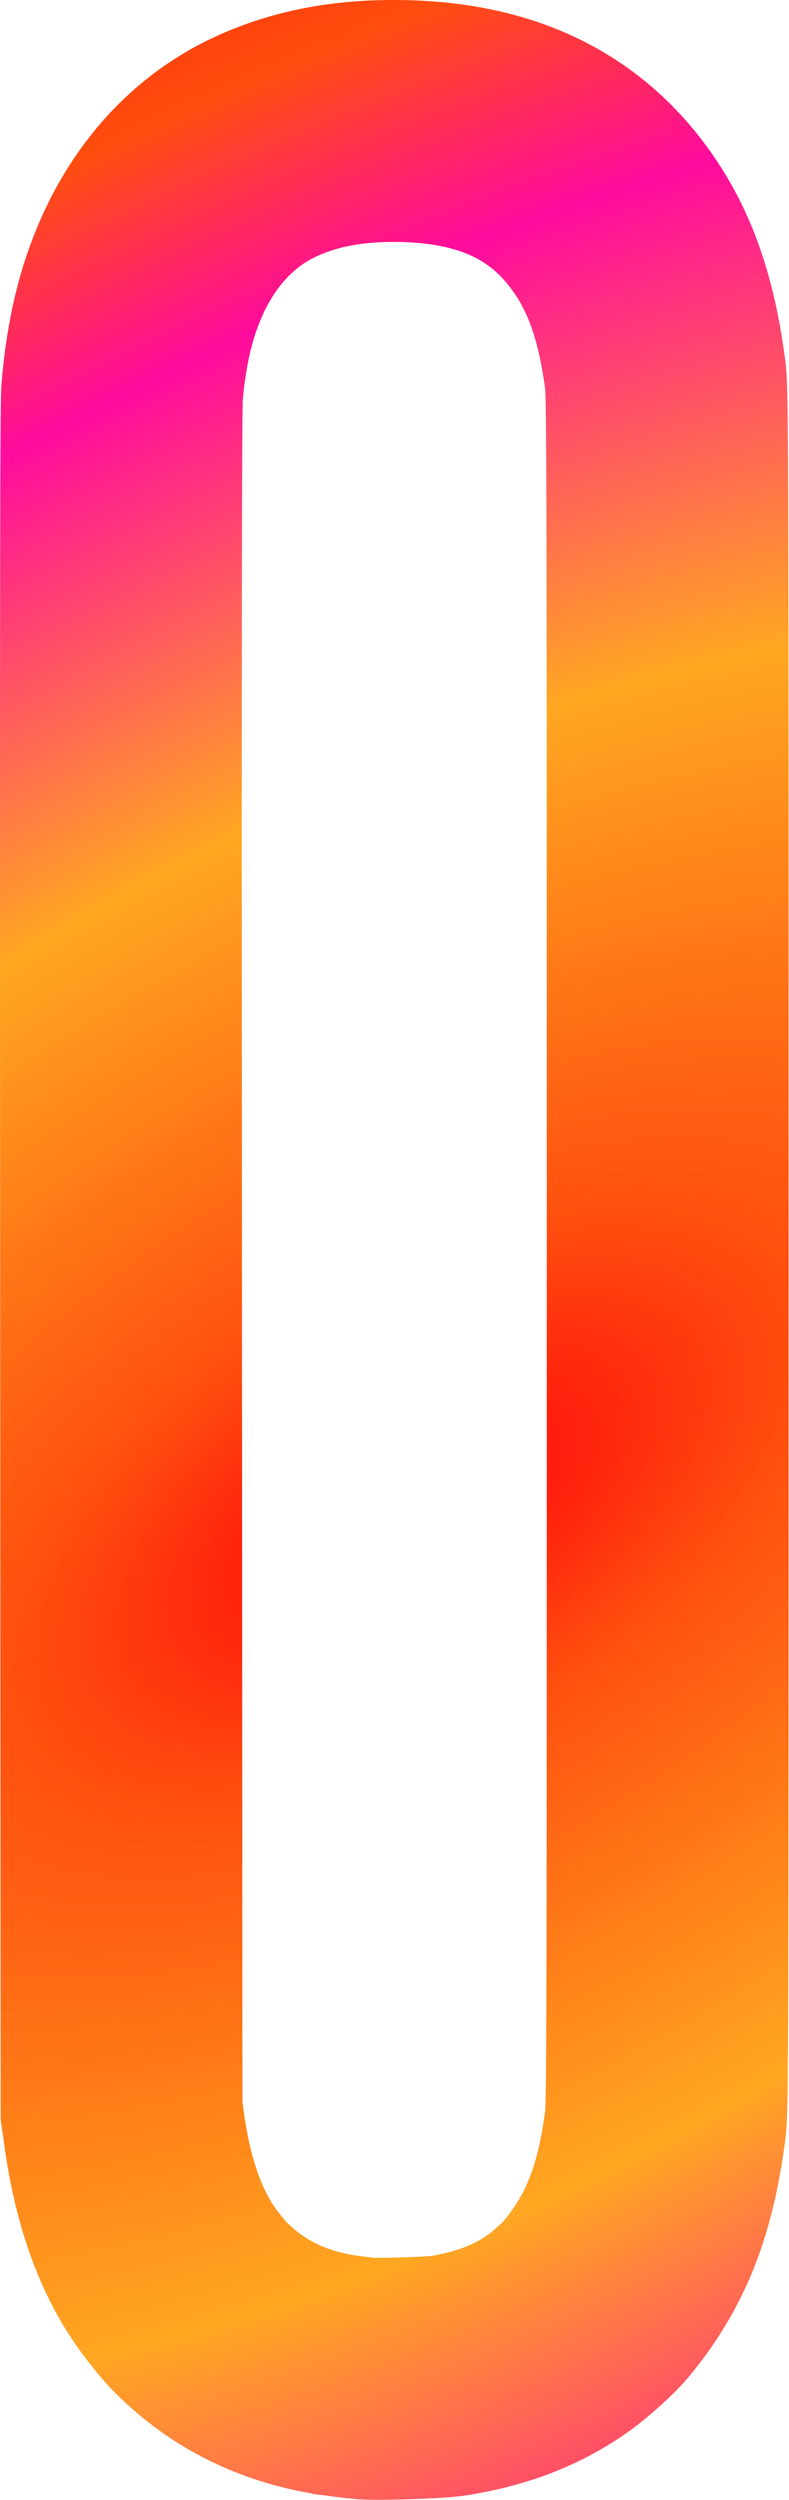
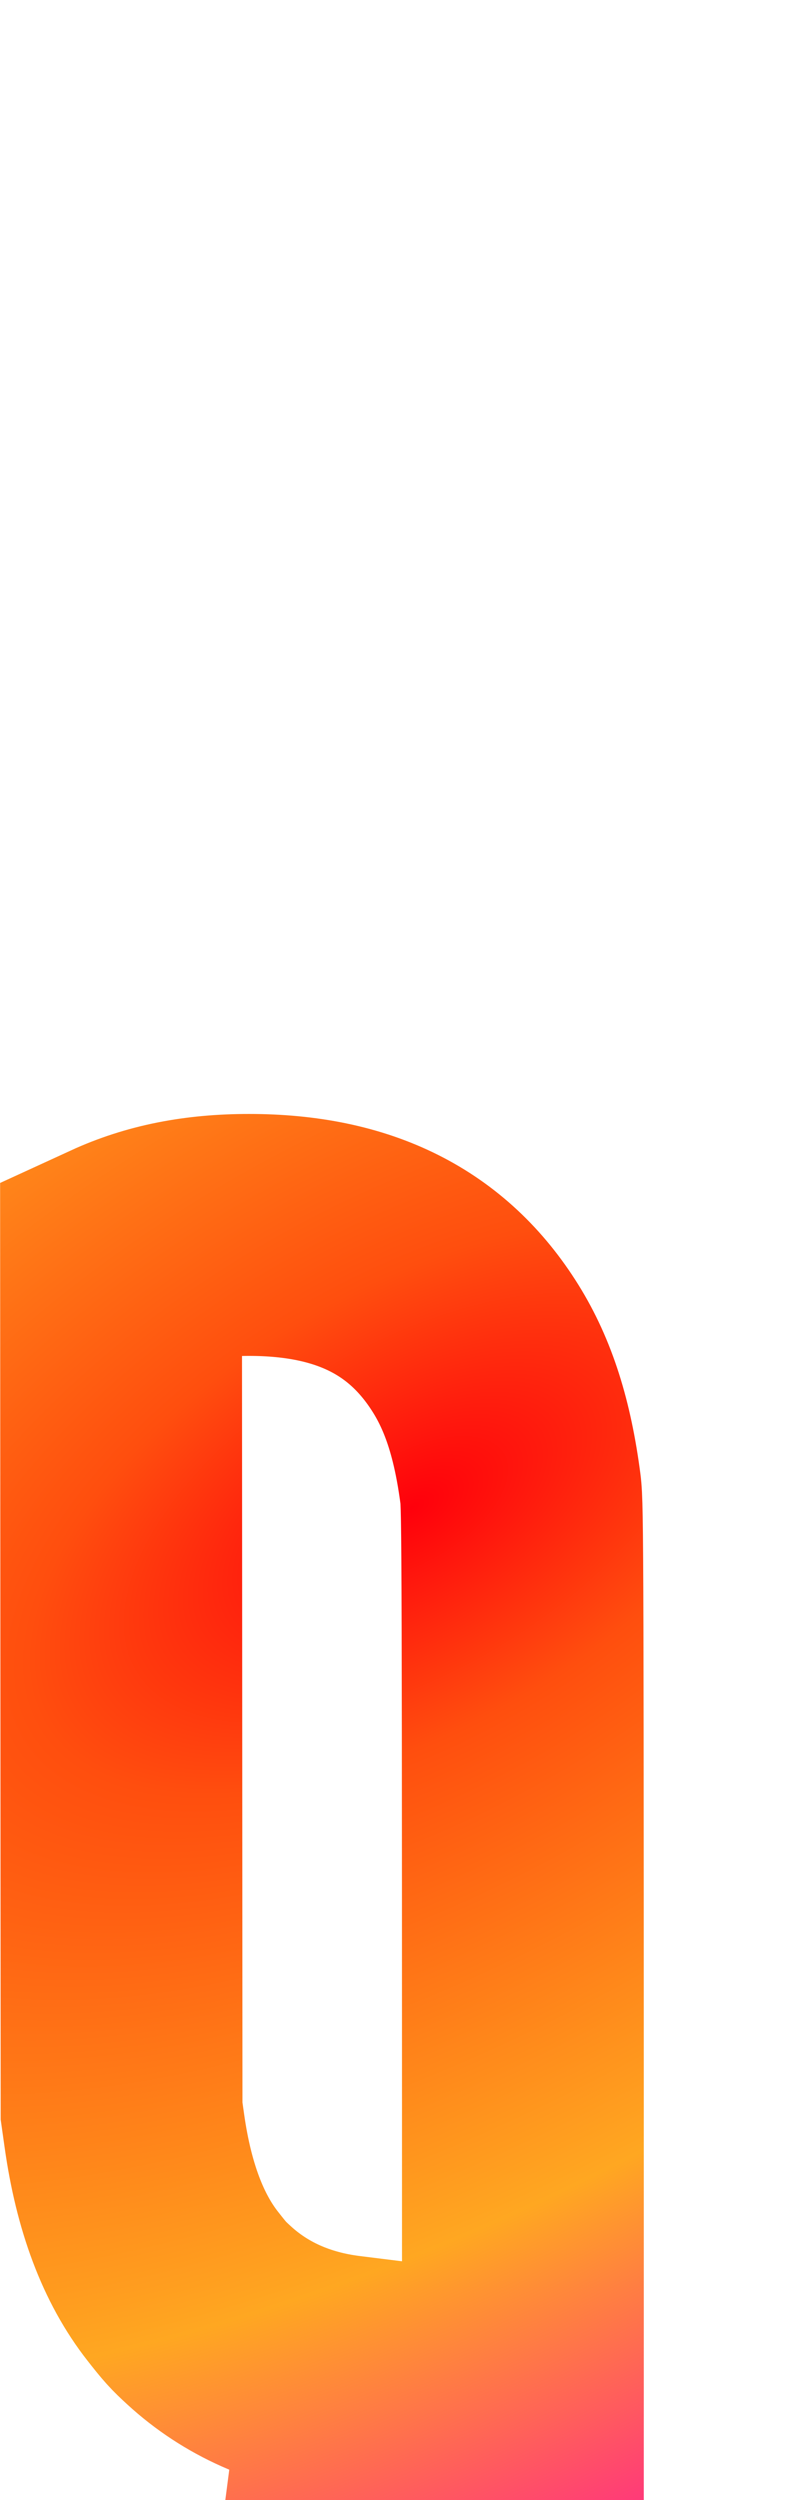
<svg xmlns="http://www.w3.org/2000/svg" xmlns:xlink="http://www.w3.org/1999/xlink" width="115.602mm" height="366.046mm" viewBox="0 0 115.602 366.046" version="1.1" id="svg1" xml:space="preserve">
  <defs id="defs1">
    <linearGradient id="linearGradient24">
      <stop offset="0" style="stop-color:#ff000c;stop-opacity:1;" id="stop24">
        <animate attributeName="stop-color" values="#ff000c;#ff4e0e;#ffa721;#ff0b9e;#ff4e0e;#ff000c;" dur="15s" repeatCount="indefinite" />
      </stop>
      <stop offset="0.125" style="stop-color:#ff4e0e;stop-opacity:1;" id="stop23">
        <animate attributeName="stop-color" values="#ff4e0e;#ffa721;#ff0b9e;#ff4e0e;#ff000c;#ff4e0e;" dur="15s" repeatCount="indefinite" />
      </stop>
      <stop offset="0.386" style="stop-color:#ffa721;stop-opacity:1;" id="stop22">
        <animate attributeName="stop-color" values="#ffa721;#ff0b9e;#ff4e0e;#ff000c;#ff4e0e;#ffa721;" dur="15s" repeatCount="indefinite" />
      </stop>
      <stop offset="0.640" style="stop-color:#ff0b9e;stop-opacity:1;" id="stop21">
        <animate attributeName="stop-color" values="#ff0b9e;#ff4e0e;#ff000c;#ff4e0e;#ffa721;#ff0b9e;" dur="15s" repeatCount="indefinite" />
      </stop>
      <stop offset="0.770" style="stop-color:#ff4e0e;stop-opacity:1;" id="stop26">
        <animate attributeName="stop-color" values="#ff4e0e;#ff000c;#ff4e0e;#ffa721;#ff0b9e;#ff4e0e;" dur="15s" repeatCount="indefinite" />
      </stop>
      <stop offset="1" style="stop-color:#ff000c;stop-opacity:1;" id="stop25">
        <animate attributeName="stop-color" values="#ff000c;#ff4e0e;#ffa721;#ff0b9e;#ff4e0e;#ff000c" dur="15s" repeatCount="indefinite" />
      </stop>
    </linearGradient>
    <radialGradient xlink:href="#linearGradient24" id="radialGradient25" cx="79.728" cy="171.192" fx="79.728" fy="171.192" r="52.105" gradientTransform="matrix(8.393,-4.674,2.099,4.454,-942.89,-205.691)" gradientUnits="userSpaceOnUse" />
  </defs>
  <g id="layer1" transform="translate(-25.202,36.602)">
-     <path style="mix-blend-mode:normal;fill:none;fill-rule:evenodd;stroke:url(#radialGradient25);stroke-width:35.426;stroke-dasharray:none;stroke-opacity:1" d="m 78.395,311.627 c -0.386,-0.048 -1.56,-0.193 -2.608,-0.323 -7.857,-0.972 -14.585,-3.975 -19.96,-8.908 -1.626,-1.492 -1.997,-1.903 -3.832,-4.239 -4.361,-5.55 -7.197,-13.078 -8.564,-22.73 L 43.015,272.491 42.939,147.956 C 42.883,55.871 42.922,22.74 43.091,20.81 43.74,13.407 45.119,7.623 47.501,2.32 51.132,-5.762 56.905,-11.818 64.153,-15.145 c 5.544,-2.546 11.547,-3.744 18.752,-3.744 15.402,0 26.231,5.434 33.224,16.673 3.355,5.392 5.402,11.81 6.544,20.525 0.338,2.58 0.357,9.123 0.357,128.125 0,119.001 -0.018,125.544 -0.357,128.125 -1.482,11.3 -4.4,18.584 -10.27,25.636 -0.866,1.041 -3.595,3.499 -5.1,4.596 -4.55,3.314 -9.776,5.374 -16.348,6.445 -1.927,0.314 -10.93,0.595 -12.559,0.392 z" />
+     <path style="mix-blend-mode:normal;fill:none;fill-rule:evenodd;stroke:url(#radialGradient25);stroke-width:35.426;stroke-dasharray:none;stroke-opacity:1" d="m 78.395,311.627 c -0.386,-0.048 -1.56,-0.193 -2.608,-0.323 -7.857,-0.972 -14.585,-3.975 -19.96,-8.908 -1.626,-1.492 -1.997,-1.903 -3.832,-4.239 -4.361,-5.55 -7.197,-13.078 -8.564,-22.73 L 43.015,272.491 42.939,147.956 c 5.544,-2.546 11.547,-3.744 18.752,-3.744 15.402,0 26.231,5.434 33.224,16.673 3.355,5.392 5.402,11.81 6.544,20.525 0.338,2.58 0.357,9.123 0.357,128.125 0,119.001 -0.018,125.544 -0.357,128.125 -1.482,11.3 -4.4,18.584 -10.27,25.636 -0.866,1.041 -3.595,3.499 -5.1,4.596 -4.55,3.314 -9.776,5.374 -16.348,6.445 -1.927,0.314 -10.93,0.595 -12.559,0.392 z" />
  </g>
</svg>